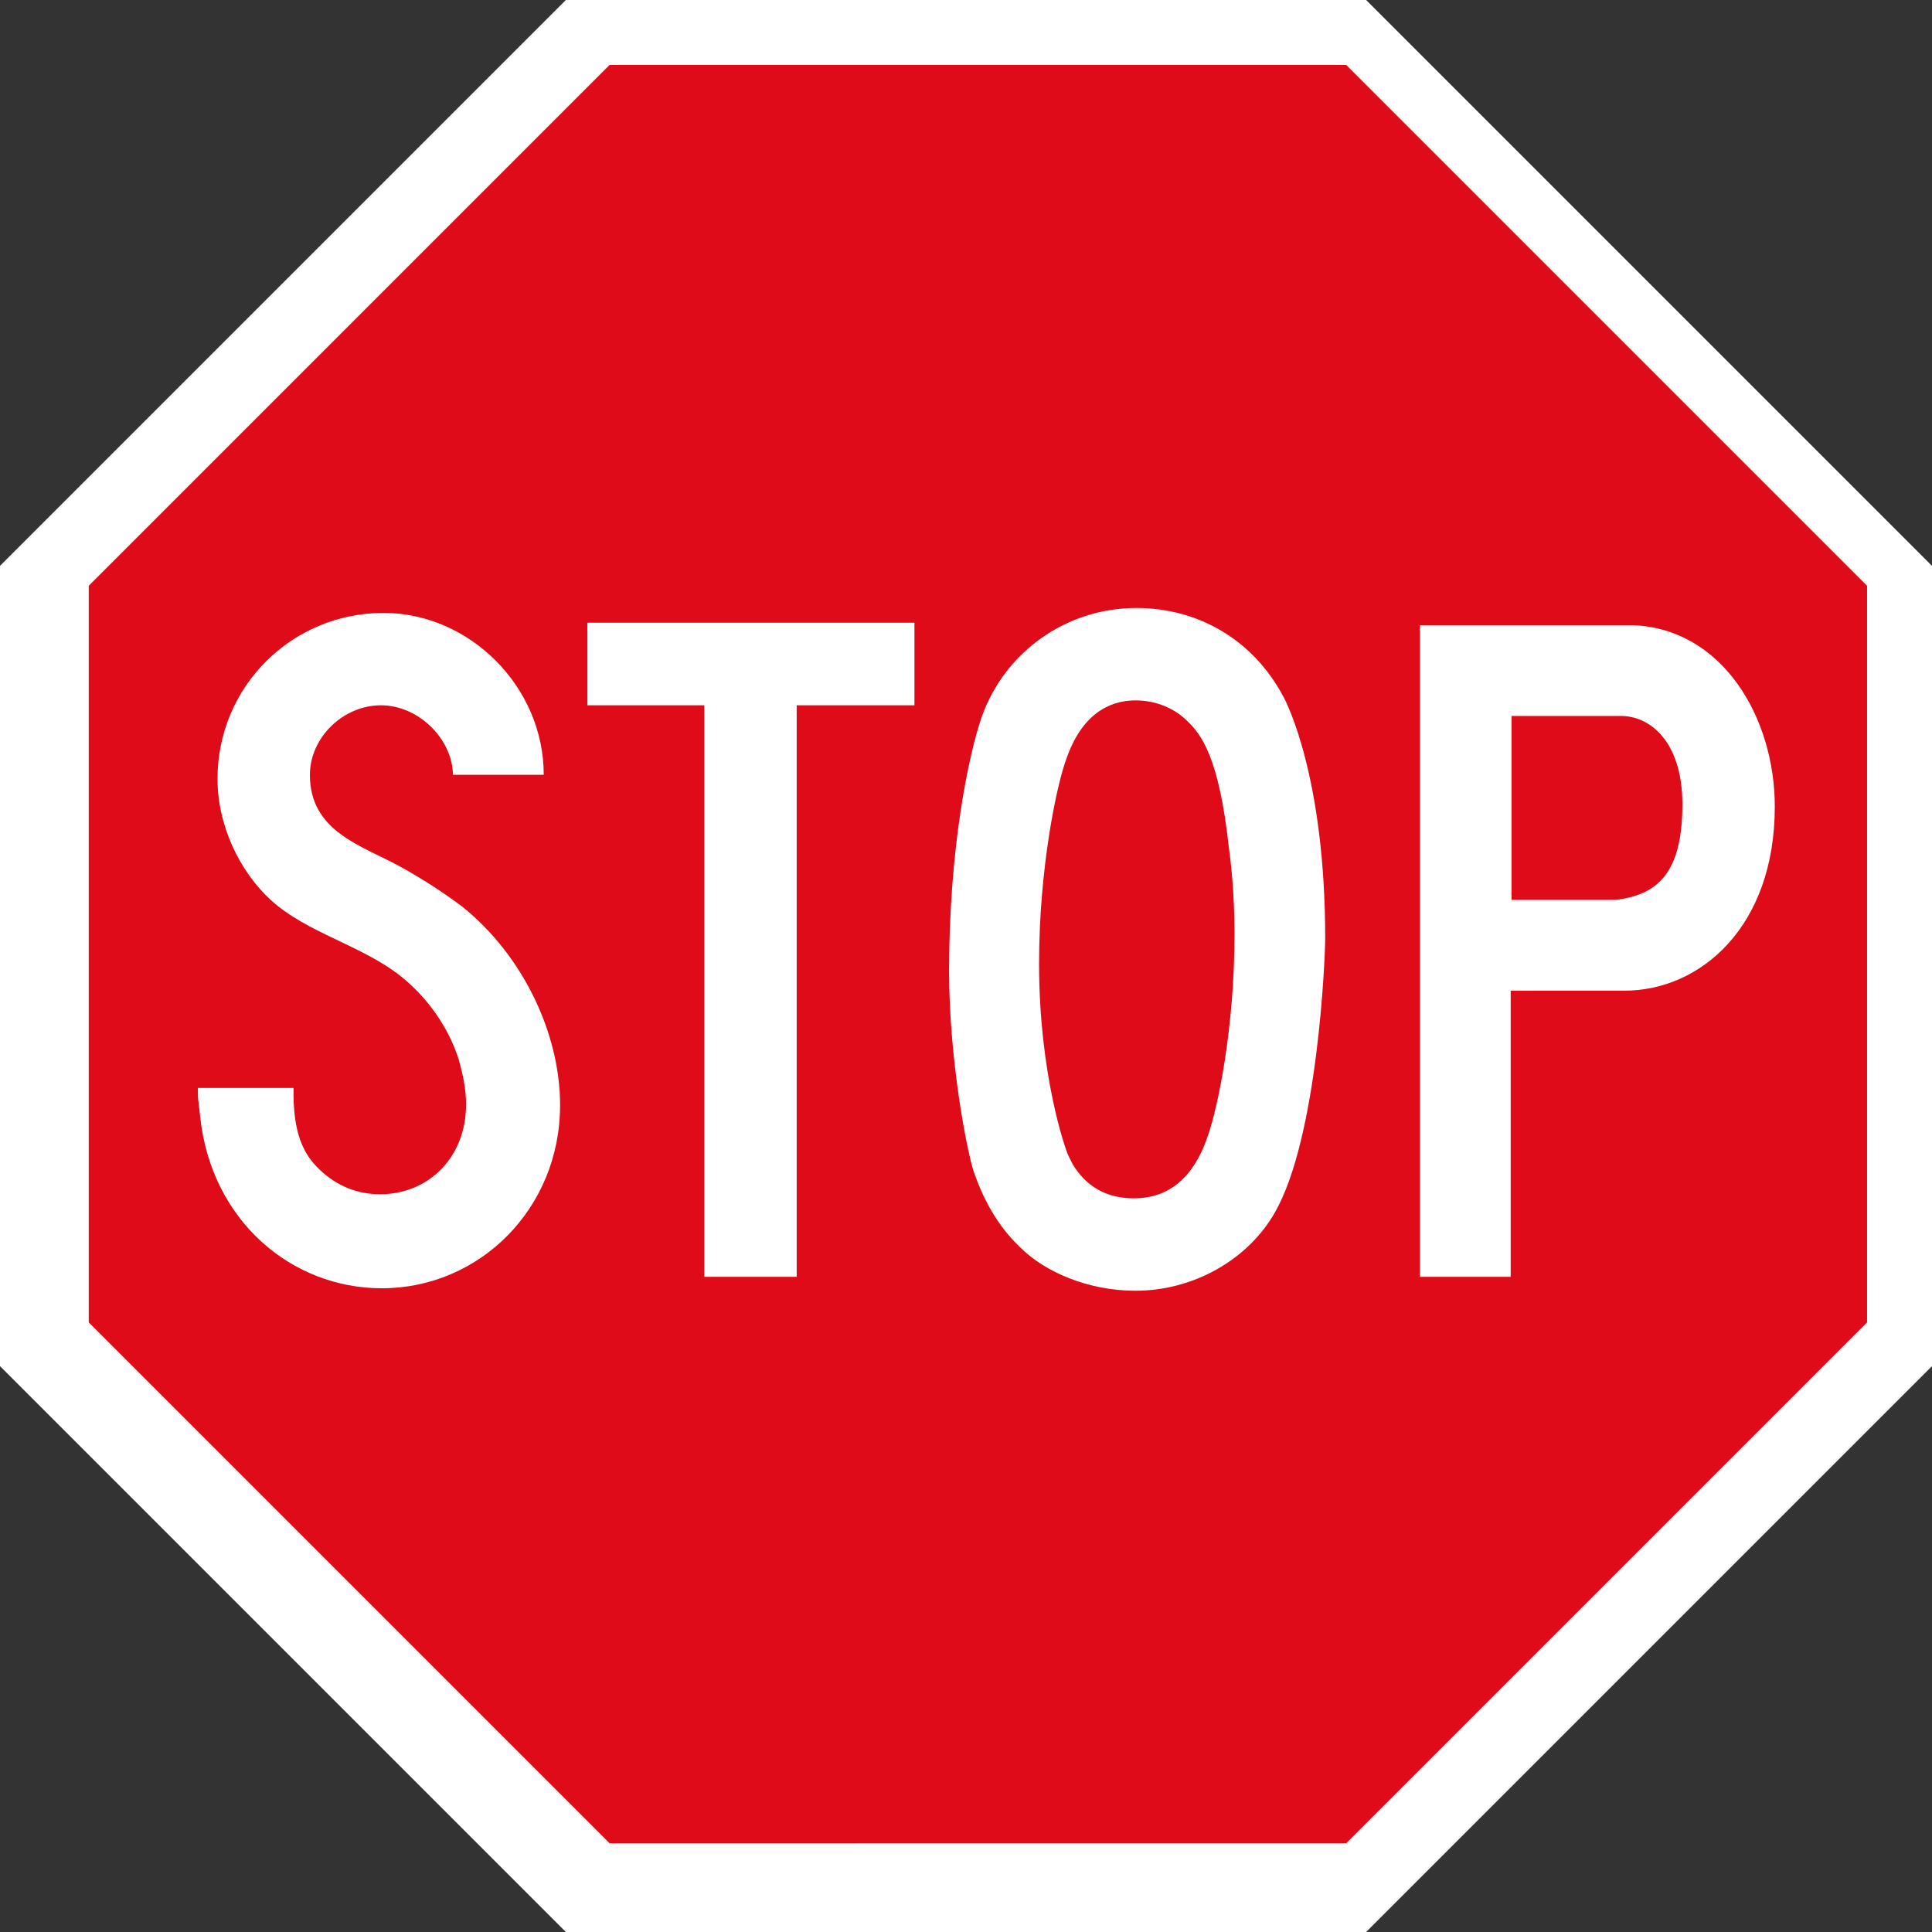
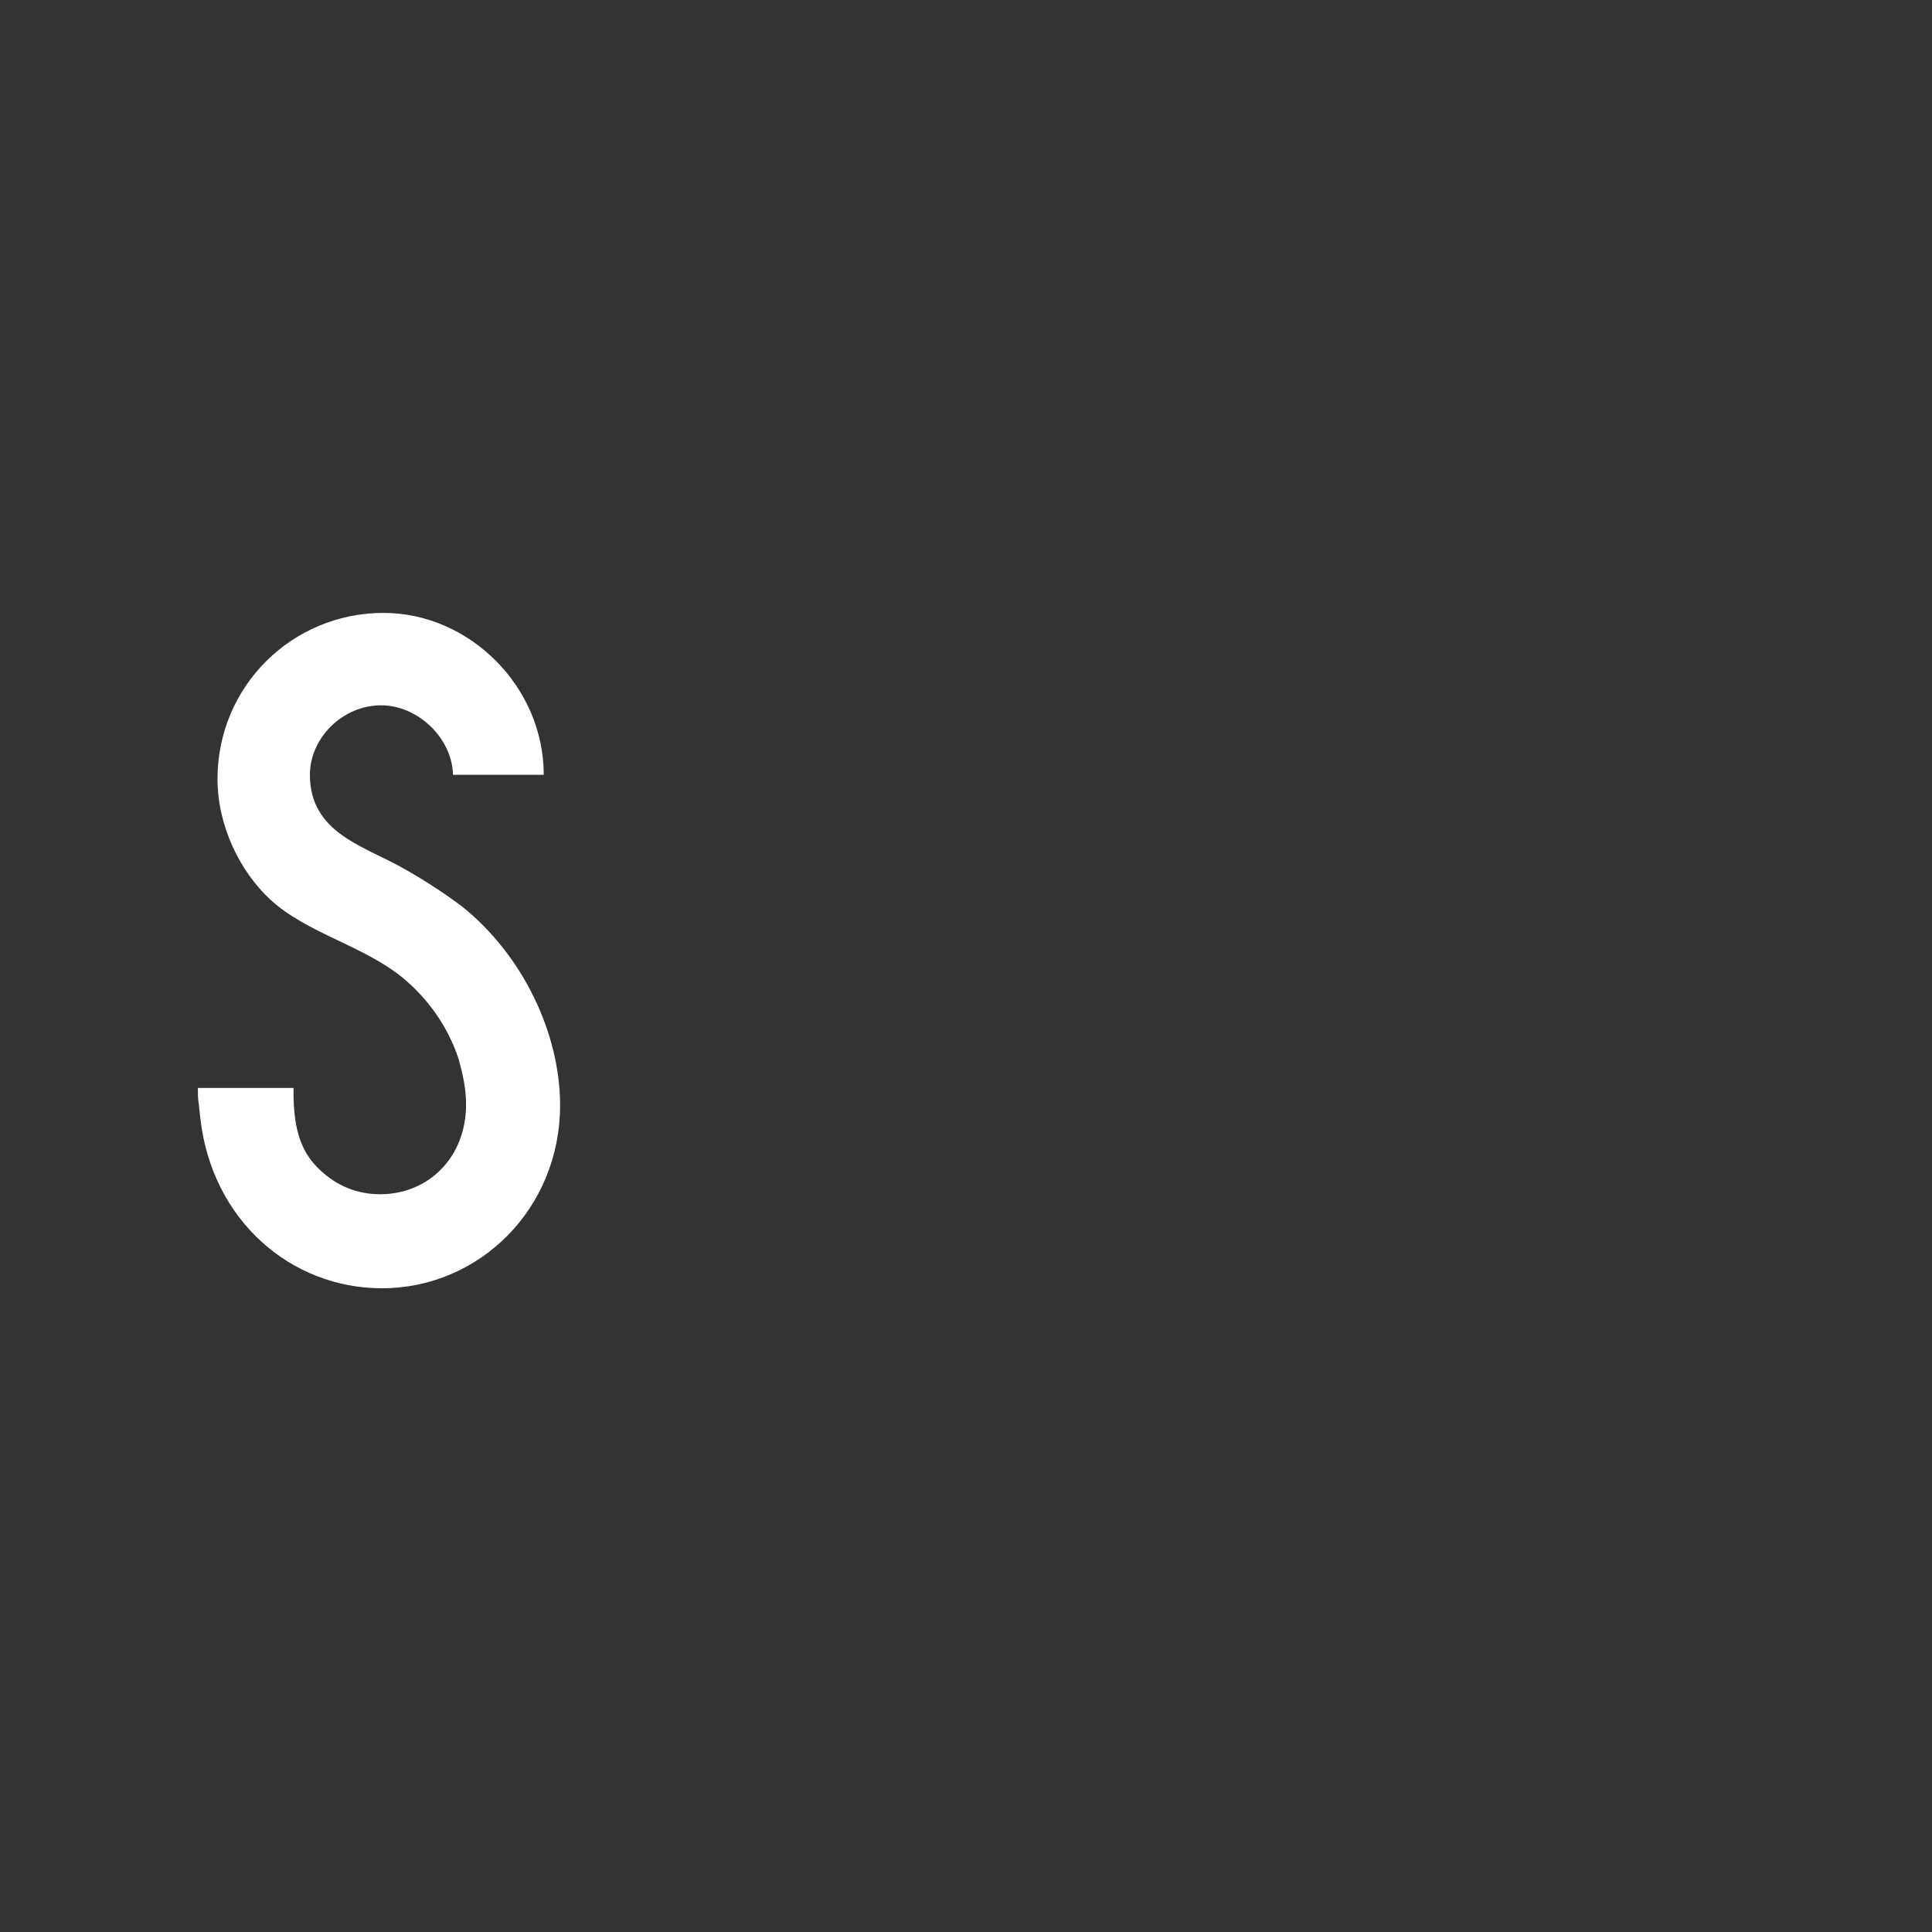
<svg xmlns="http://www.w3.org/2000/svg" version="1.1" width="1009.749" height="1009.75" viewBox="0,0,1009.749,1009.75">
  <rect x="0" y="0" width="1009.749" height="1009.75" fill="#333333" stroke="none" />
  <g transform="translate(258.149,323.673)">
    <g data-paper-data="{&quot;isPaintingLayer&quot;:true}" stroke="none" stroke-width="1" stroke-linecap="butt" stroke-linejoin="miter" stroke-miterlimit="10" stroke-dasharray="" stroke-dashoffset="0" style="mix-blend-mode: normal">
-       <path d="M37.6,686.077l-295.749,-295.749l0,-418.252l295.749,-295.749l418.252,0l295.749,295.749l-0,418.252l-295.749,295.749z" fill="#ffffff" fill-rule="nonzero" />
-       <path d="M60.457,639.696l-272.224,-272.224l0,-384.983l272.224,-272.225l384.983,0l272.224,272.224l-0,384.983l-272.224,272.224z" fill="#e00b19" fill-rule="nonzero" />
      <path d="M-104.731,244.938c-0.427,24.358 5.555,35.041 13.675,42.733c8.974,8.547 19.657,12.82 31.623,12.82c24.785,0 44.87,-18.803 44.87,-47.007c0,-8.119 -1.709,-15.811 -3.846,-23.503c-5.555,-17.093 -16.239,-32.05 -29.913,-43.161c-20.939,-16.666 -49.143,-22.649 -68.373,-40.169c-16.239,-14.957 -27.777,-38.887 -27.777,-63.245c0,-48.289 38.887,-86.748 86.749,-86.748c44.87,0 83.757,38.46 83.757,84.612h-47.434c-0.427,-19.23 -18.375,-36.323 -37.605,-36.323c-20.085,0 -37.178,17.093 -37.178,36.323c0,29.486 26.495,36.751 47.007,47.861c11.538,6.41 22.221,13.247 32.477,20.939c32.05,25.64 51.28,66.664 51.28,103.842c0,54.271 -42.306,95.722 -93.159,95.722c-47.434,0 -88.885,-35.469 -94.868,-88.885l-0.855,-7.692c-0.427,-2.564 -0.427,-5.128 -0.427,-8.119z" fill="#ffffff" fill-rule="evenodd" />
-       <path d="M158.245,44.946v298.705h-48.289v0v-298.705h-61.109v-43.161h170.933v43.161z" fill="#ffffff" fill-rule="evenodd" />
-       <path d="M412.253,39.824c2.564,4.273 22.206,44.024 22.206,126.927c0,9.829 -3.847,104.694 -26.496,143.581c-13.675,23.931 -41.874,40.595 -72.642,40.595c-24.785,0 -47.426,-9.828 -60.246,-22.647l-2.997,-2.997c-9.829,-10.256 -16.654,-23.072 -21.354,-36.747c-3.419,-10.256 -12.838,-58.142 -12.838,-104.721c0,-64.527 10.259,-113.231 17.096,-132.888c11.965,-33.759 44.03,-56.84 80.78,-56.84c32.905,0 61.107,17.105 76.49,45.737zM299.425,72.281c-5.128,13.247 -14.509,57.292 -14.509,107.718c0,57.69 13.652,96.981 15.361,100.4l2.145,4.29c6.837,11.538 17.518,17.948 32.047,17.948c16.239,0 30.331,-8.544 38.45,-32.047c5.555,-15.384 14.131,-57.711 14.131,-105.573c0,-15.384 -0.86,-30.763 -2.996,-46.147c-5.128,-47.007 -14.531,-58.96 -21.796,-65.798c-6.837,-6.837 -16.681,-10.693 -26.937,-10.693c-14.529,0 -28.203,8.108 -35.895,29.902z" fill="#ffffff" fill-rule="evenodd" />
-       <path d="M595.092,3.077c47.007,1.709 74.346,48.269 74.346,94.848c0,62.818 -38.894,96.173 -78.636,96.173h-59.394v149.543h-47.44v-340.564zM531.849,146.658h54.253c21.794,-2.564 35.044,-13.672 35.044,-49.995c0,-32.905 -17.091,-46.147 -32.047,-46.147h-57.25z" fill="#ffffff" fill-rule="evenodd" />
    </g>
  </g>
</svg>